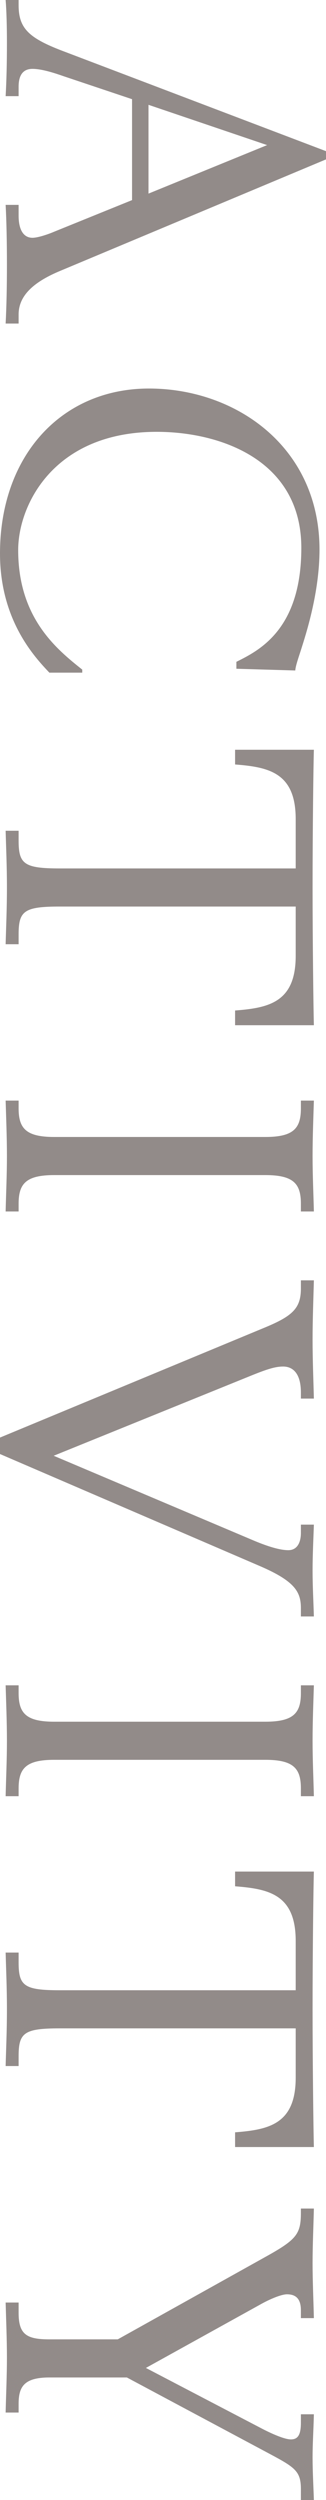
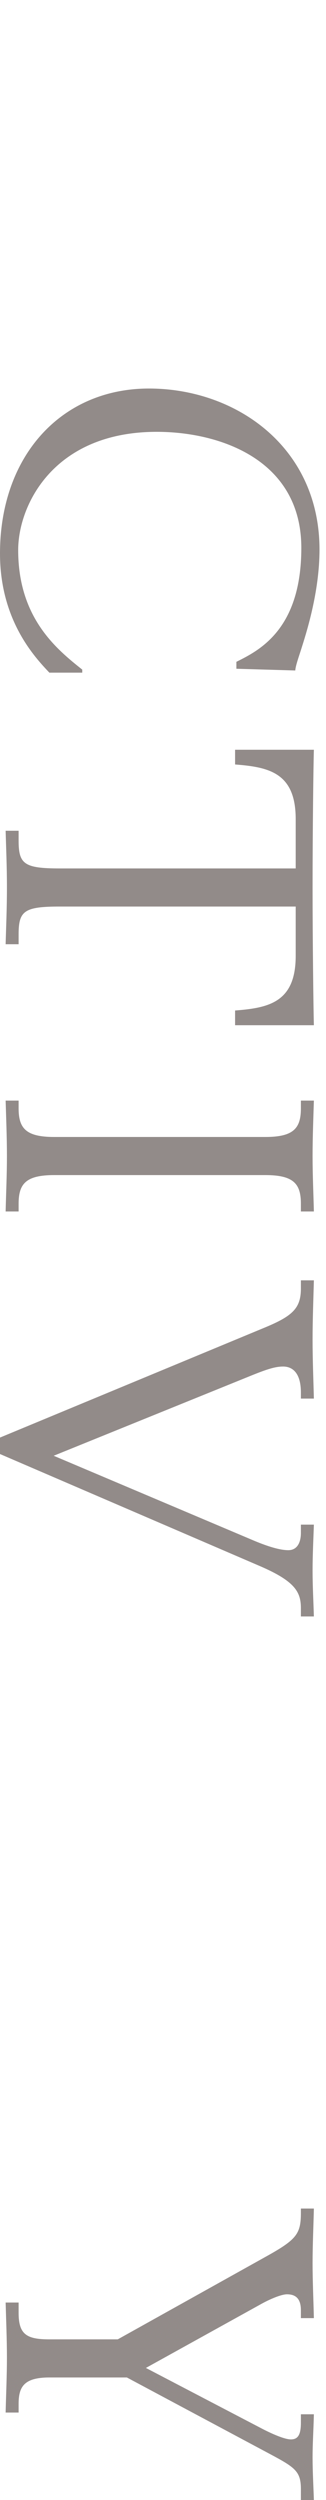
<svg xmlns="http://www.w3.org/2000/svg" id="_レイヤー_2" width="22.59" height="173.16" viewBox="0 0 22.59 173.16">
  <defs>
    <style>.cls-1{fill:#928b89;stroke-width:0px;}</style>
  </defs>
  <g id="_レイヤー_2-2">
-     <path class="cls-1" d="M1.29,0v.36c0,1.65.75,2.31,3.24,3.24l18.06,6.87v.57l-18.39,7.71c-1.74.72-2.91,1.65-2.91,3.03v.63H.39c.06-1.14.09-2.52.09-4.08s-.03-3.03-.09-4.14h.9v.75c0,.96.33,1.53.96,1.53.42,0,1.23-.3,1.5-.42l5.4-2.19v-6.99l-4.74-1.59c-.6-.21-1.5-.51-2.16-.51-.54,0-.96.3-.96,1.23v.66H.39c.06-1.05.09-2.28.09-3.69,0-1.14-.03-2.25-.09-2.97,0,0,.9,0,.9,0ZM18.51,10.05l-8.22-2.79v6.15l8.22-3.36Z" />
    <path class="cls-1" d="M16.38,46.32v-.48c1.56-.78,4.5-2.22,4.5-7.89,0-6.09-5.61-8.04-10.02-8.04-7.14,0-9.6,5.07-9.6,8.19,0,4.71,2.67,6.87,4.44,8.28v.21h-2.28c-.99-1.05-3.42-3.6-3.42-8.25,0-6.81,4.29-11.43,10.32-11.43s11.82,4.05,11.82,11.16c0,2.97-.93,5.82-1.26,6.87-.18.57-.39,1.14-.42,1.5,0,0-4.08-.12-4.08-.12Z" />
    <path class="cls-1" d="M1.29,57.54v.69c0,1.62.39,1.92,2.85,1.92h16.35v-3.42c0-3.21-1.86-3.6-4.2-3.78v-1.02h5.46c-.03.9-.09,5.64-.09,9.54,0,3.6.06,8.52.09,9.54h-5.46v-1.02c2.34-.18,4.2-.57,4.2-3.78v-3.42H4.14c-2.46,0-2.85.3-2.85,1.92v.69H.39c.03-1.14.09-2.43.09-3.93s-.06-2.79-.09-3.93h.9Z" />
    <path class="cls-1" d="M1.29,76.23v.54c0,1.38.51,1.98,2.46,1.98h14.64c1.95,0,2.46-.6,2.46-1.98v-.54h.9c-.03,1.05-.09,2.49-.09,3.84s.06,2.58.09,3.84h-.9v-.54c0-1.38-.51-1.98-2.46-1.98H3.75c-1.95,0-2.46.6-2.46,1.98v.54H.39c.03-1.26.09-2.52.09-3.84s-.06-2.79-.09-3.84h.9Z" />
    <path class="cls-1" d="M21.75,88.68c-.03,1.2-.09,2.7-.09,4.11s.06,2.85.09,4.08h-.9v-.42c0-1.38-.6-1.8-1.23-1.8-.54,0-1.11.18-2.22.63l-13.68,5.55,13.95,5.91c.87.36,1.71.63,2.31.63s.87-.51.87-1.2v-.57h.9c-.03.93-.09,2.1-.09,3.18s.06,2.13.09,3.18h-.9v-.57c0-1.11-.39-1.86-2.82-2.91L0,100.71v-1.14l18.42-7.65c1.86-.78,2.43-1.32,2.43-2.67v-.57h.9Z" />
-     <path class="cls-1" d="M1.29,116.73v.54c0,1.38.51,1.98,2.46,1.98h14.64c1.95,0,2.46-.6,2.46-1.98v-.54h.9c-.03,1.05-.09,2.49-.09,3.84s.06,2.58.09,3.84h-.9v-.54c0-1.38-.51-1.98-2.46-1.98H3.75c-1.95,0-2.46.6-2.46,1.98v.54H.39c.03-1.26.09-2.52.09-3.84s-.06-2.79-.09-3.84h.9Z" />
-     <path class="cls-1" d="M1.29,135.24v.69c0,1.62.39,1.92,2.85,1.92h16.35v-3.42c0-3.21-1.86-3.6-4.2-3.78v-1.02h5.46c-.03.9-.09,5.64-.09,9.54,0,3.6.06,8.52.09,9.54h-5.46v-1.02c2.34-.18,4.2-.57,4.2-3.78v-3.42H4.14c-2.46,0-2.85.3-2.85,1.92v.69H.39c.03-1.14.09-2.43.09-3.93s-.06-2.79-.09-3.93h.9Z" />
    <path class="cls-1" d="M1.29,159.48v.72c0,1.5.57,1.83,2.13,1.83h4.74l10.32-5.76c2.1-1.17,2.37-1.56,2.37-3.03v-.27h.9c-.03,1.29-.09,2.55-.09,3.78s.06,2.55.09,3.81h-.9v-.54c0-.63-.21-1.11-.96-1.11-.42,0-1.23.36-1.77.66l-8.01,4.44,7.92,4.14c.45.24,1.59.81,2.13.81.51,0,.69-.36.69-1.17v-.57h.9c-.03,1.23-.09,2.04-.09,2.97,0,.99.06,2.01.09,2.97h-.9v-.75c0-1.23-.39-1.5-2.13-2.43l-9.93-5.31H3.42c-1.77,0-2.13.66-2.13,1.83v.6H.39c.03-1.26.09-2.55.09-3.81s-.06-2.7-.09-3.81h.9Z" />
  </g>
</svg>